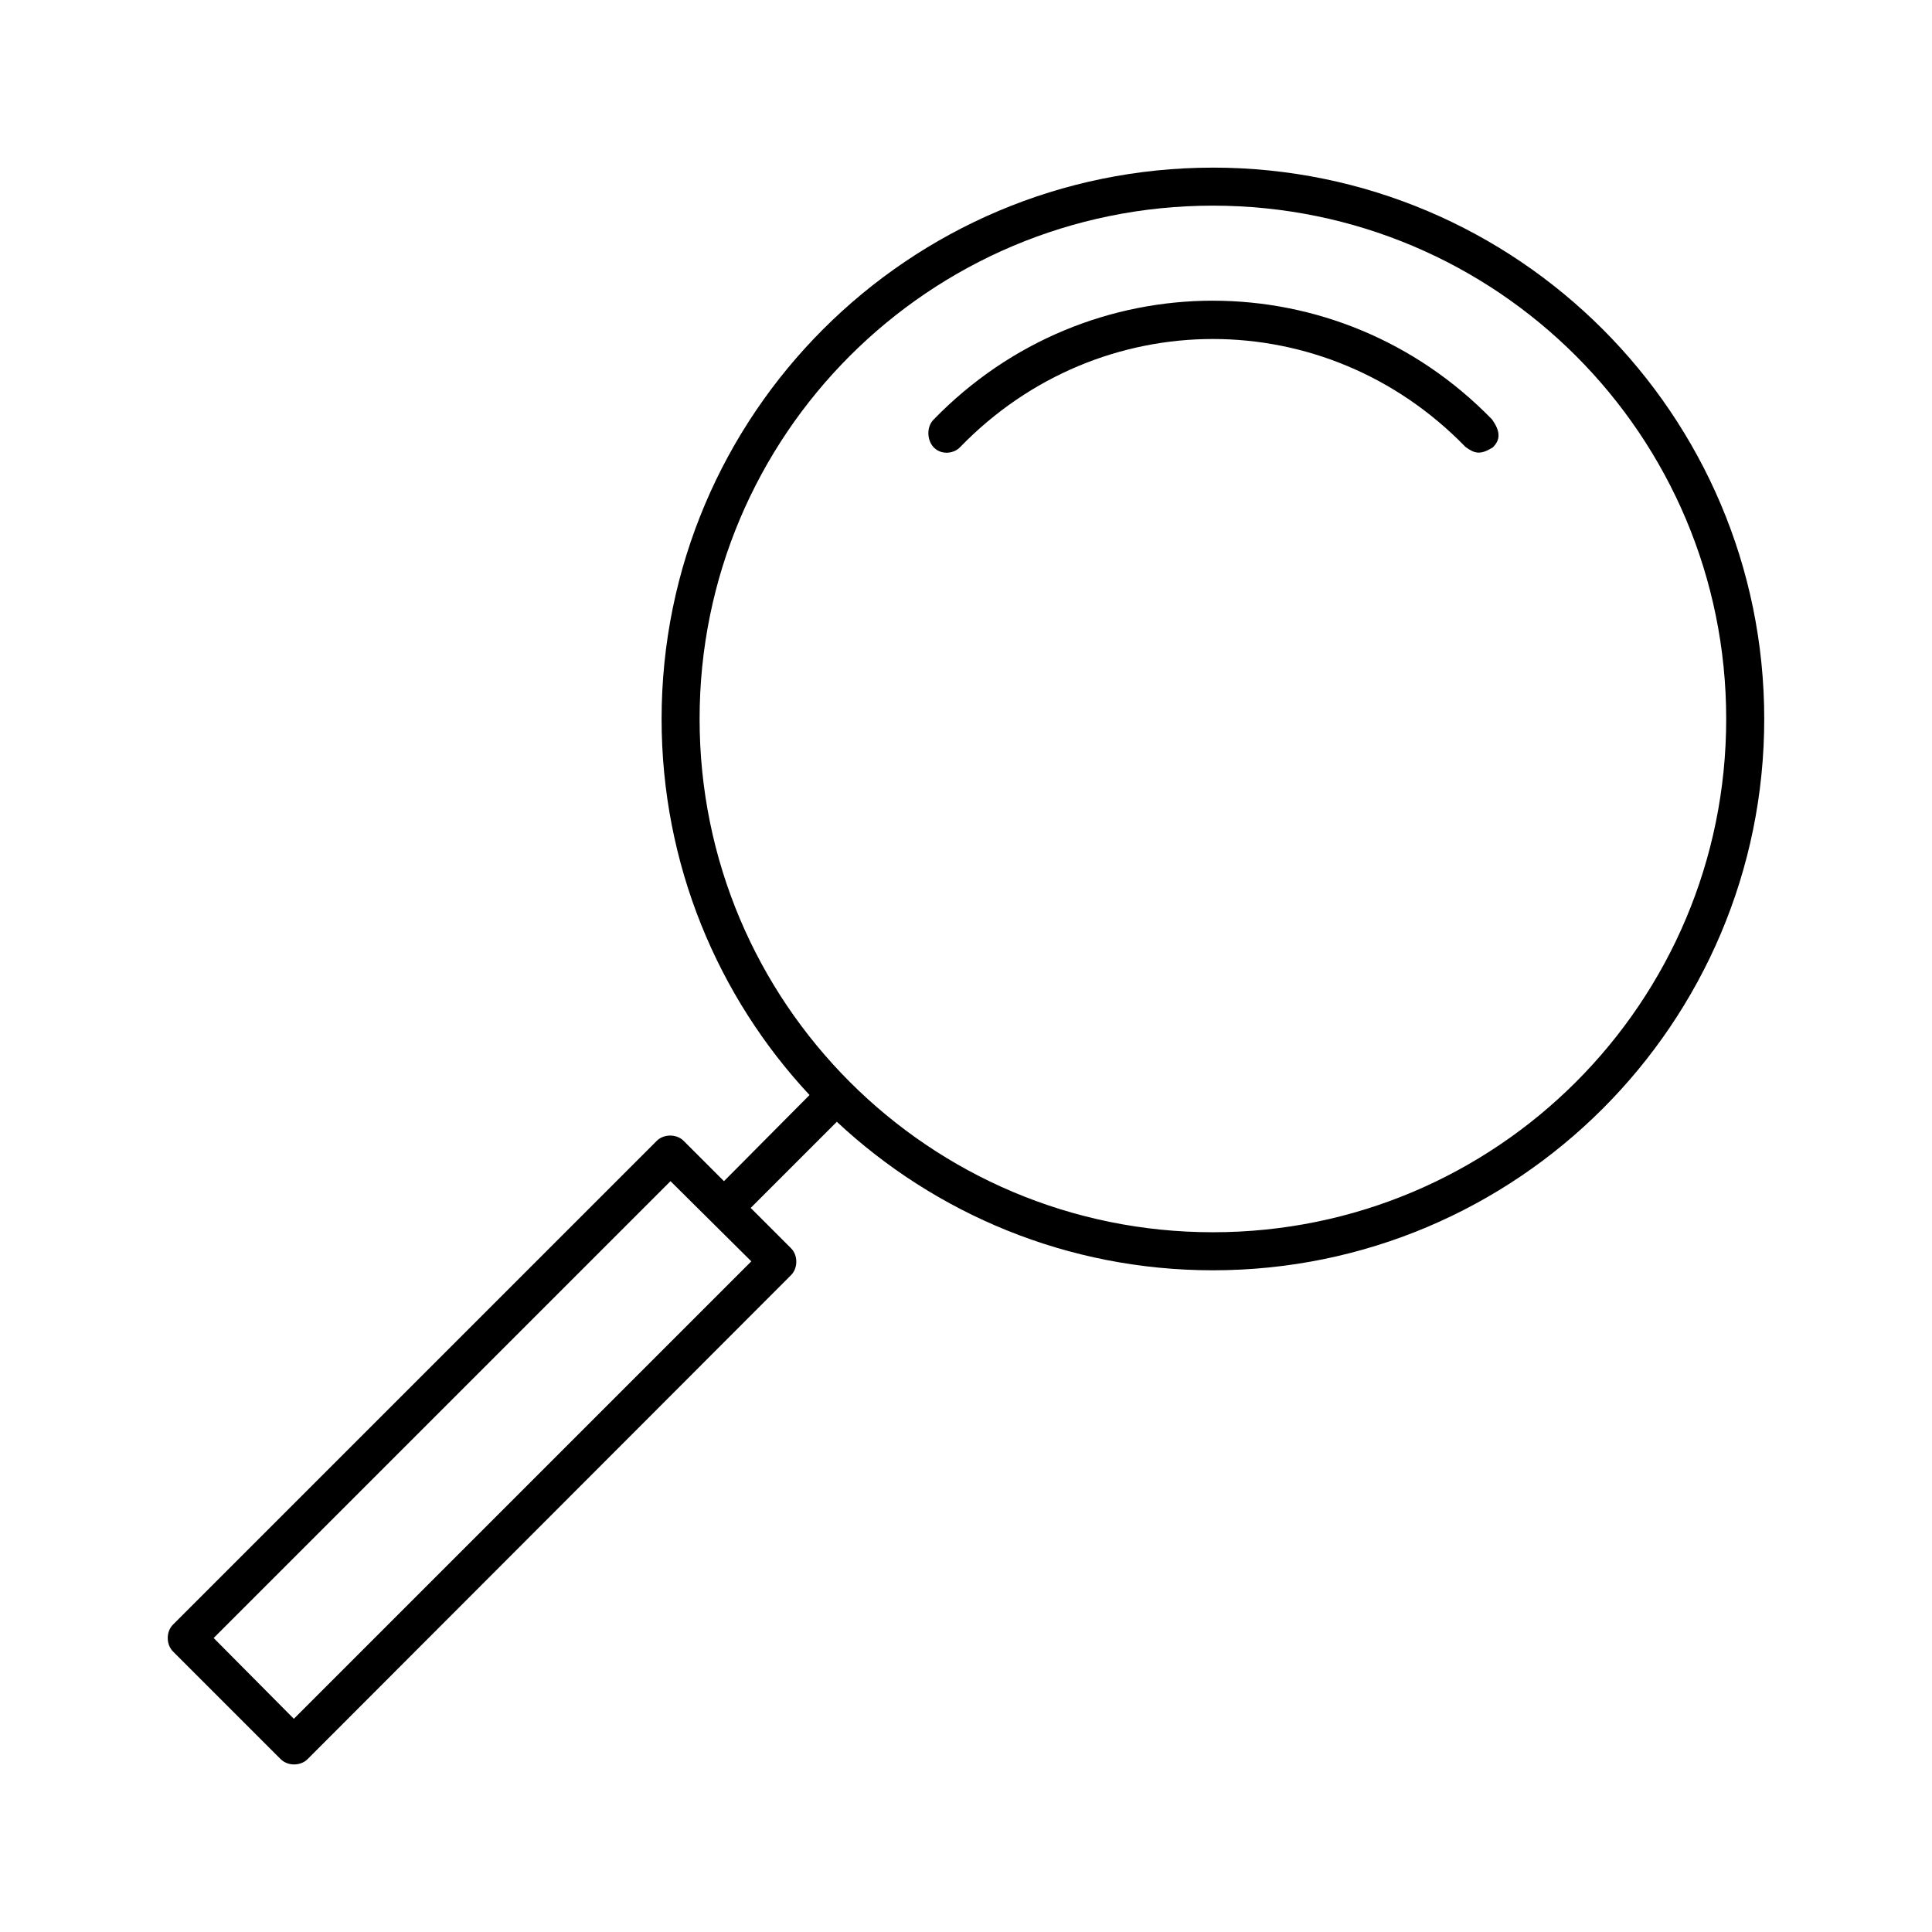
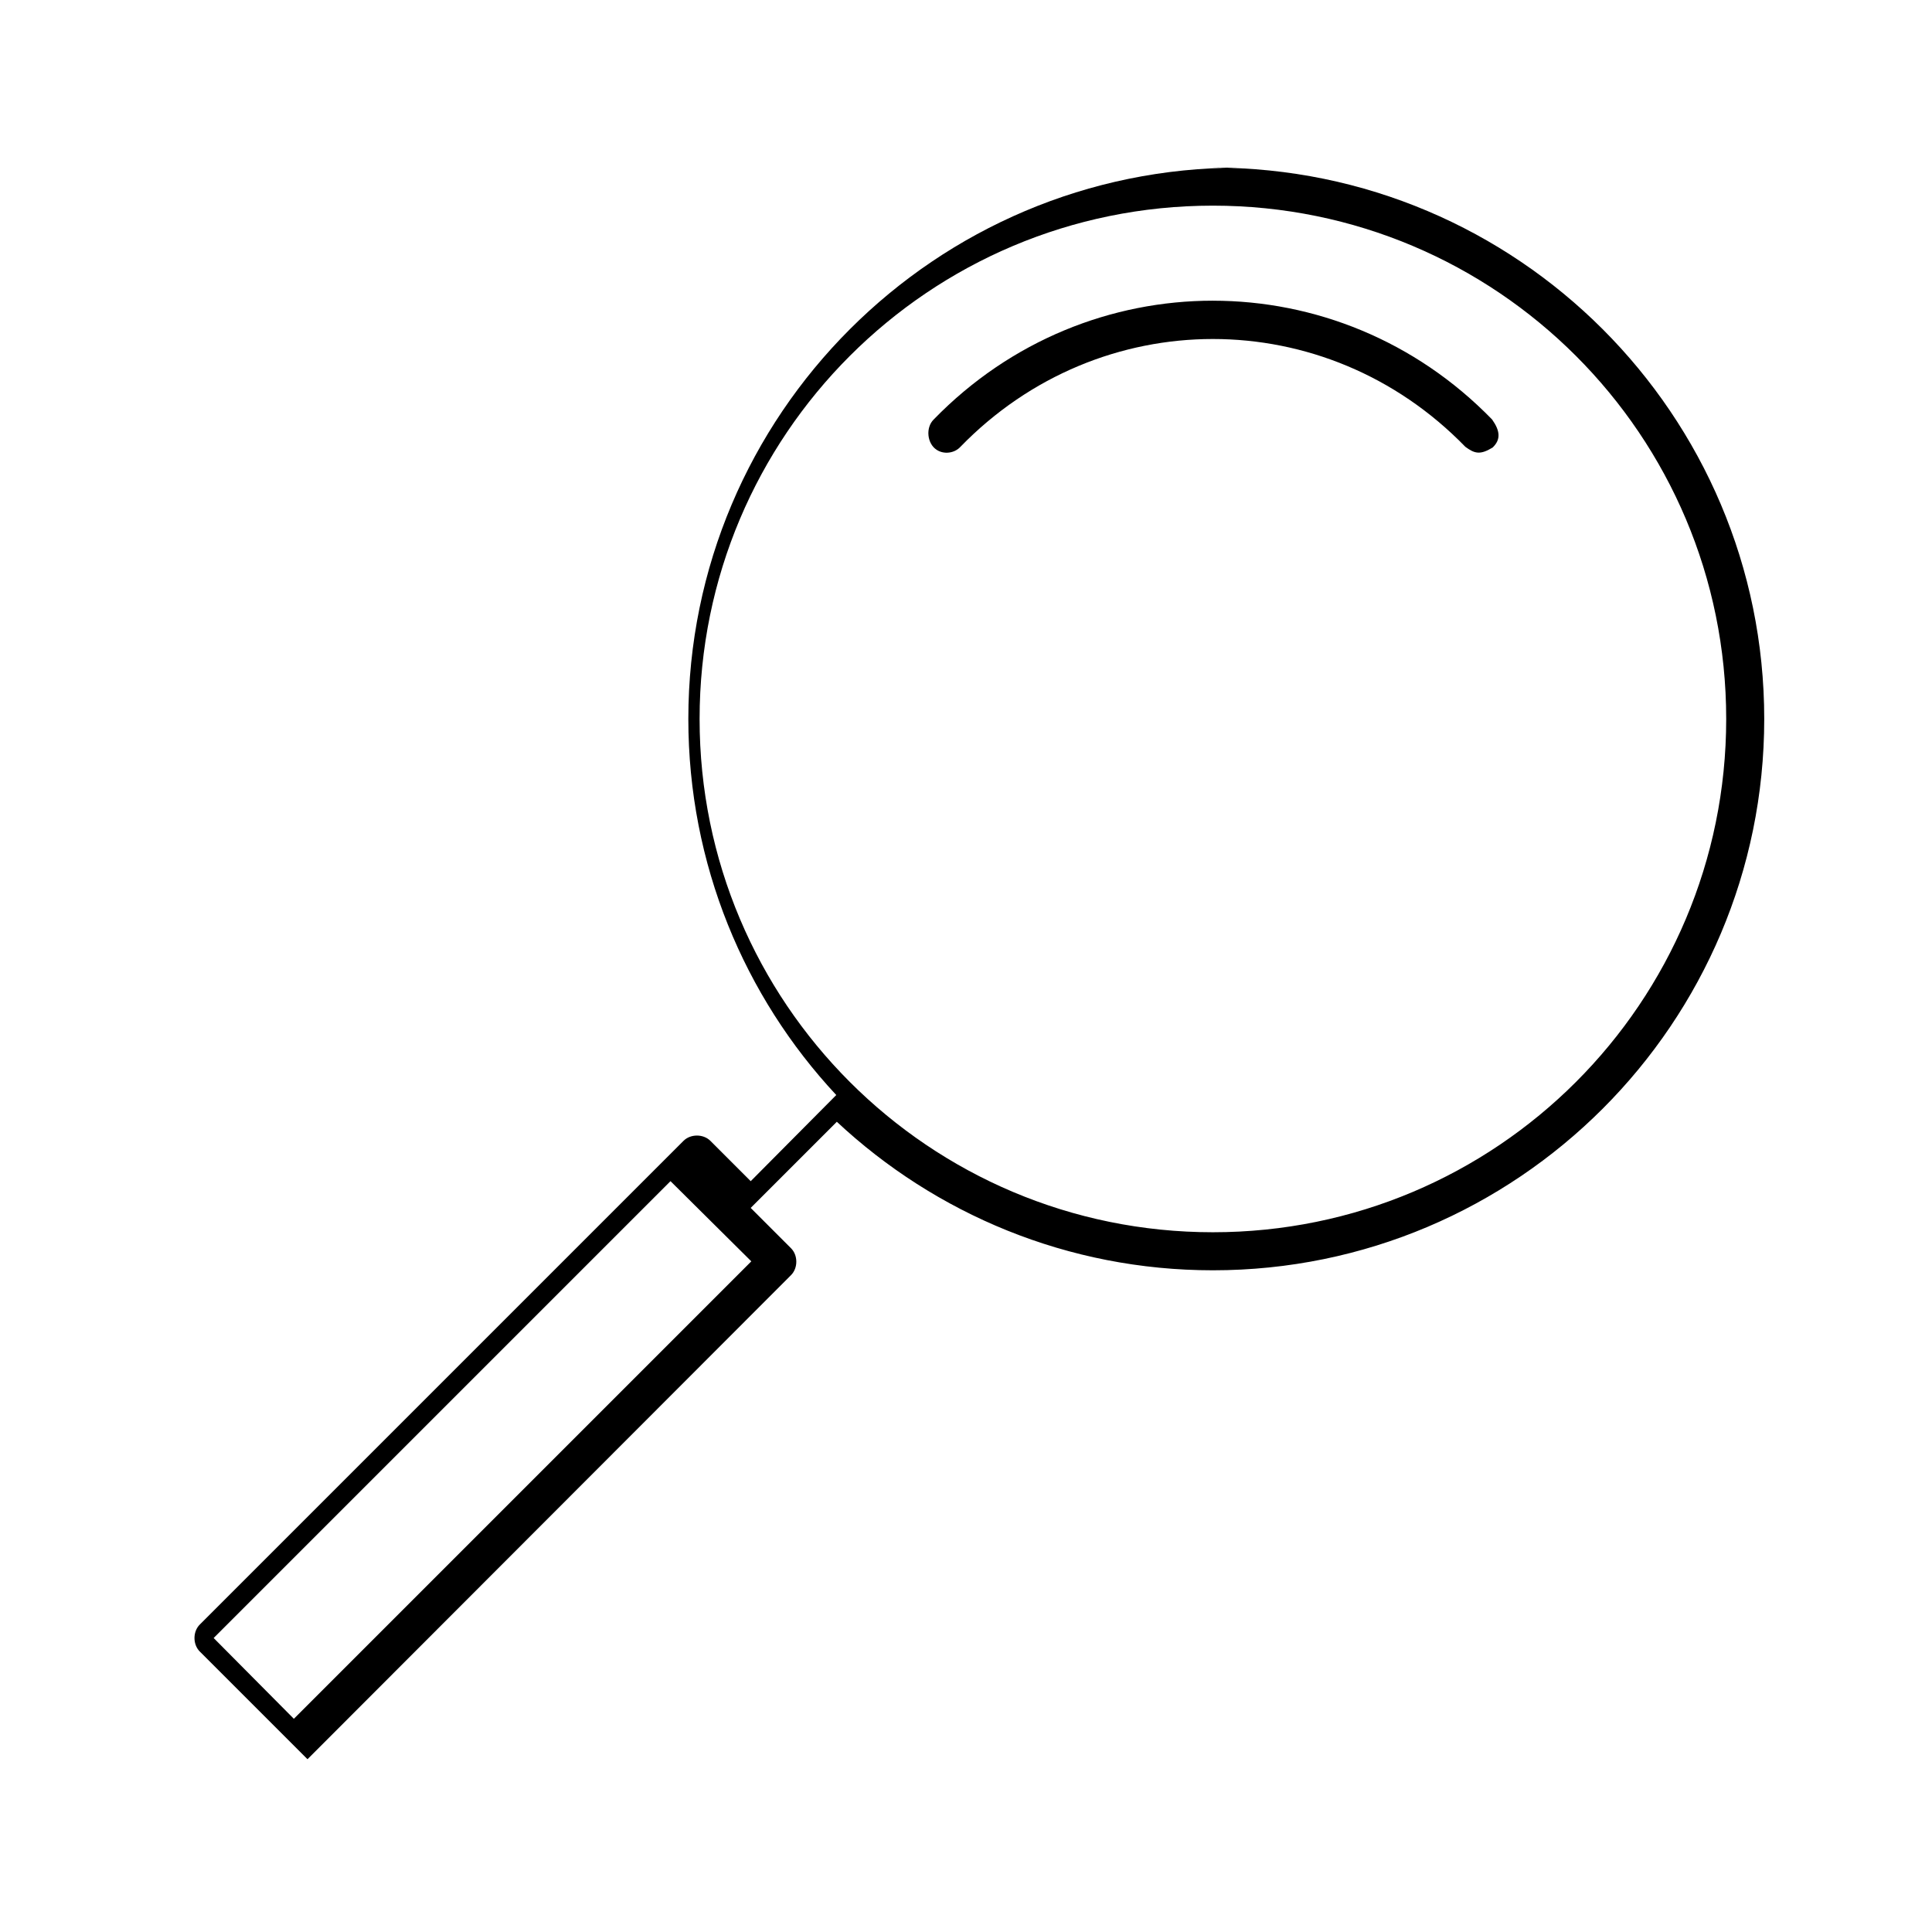
<svg xmlns="http://www.w3.org/2000/svg" fill="#000000" width="800px" height="800px" version="1.1" viewBox="144 144 512 512">
-   <path d="m465.43 188.42c80.633 0 146.11 65.473 146.11 146.11 0 80.633-65.473 146.11-146.11 146.11-38.516 0-73.547-14.965-99.66-39.359l-22.828 22.828 10.707 10.707c1.84 1.863 1.84 5.223 0 7.086l-128.16 128.31c-1.863 1.84-5.223 1.84-7.086 0l-28.496-28.496c-1.938-1.875-1.938-5.367 0-7.242l128.16-128.16c1.863-1.84 5.223-1.84 7.086 0l10.707 10.707 22.672-22.828c-24.352-26.105-39.203-61.184-39.203-99.66 0-80.633 65.473-146.11 146.11-146.11zm0 10.078c-75.188 0-136.03 60.844-136.03 136.03 0 75.188 60.844 136.03 136.03 136.03 75.188 0 136.03-60.844 136.03-136.03 0-75.188-60.844-136.03-136.03-136.03zm0 25.191c26.781 0 53.598 10.484 73.996 31.488 2.129 3.008 2.348 5.309 0.133 7.426-3.344 2.039-4.805 1.582-7.219-0.188-37.008-38.102-96.816-38.102-133.82 0-1.574 1.715-4.367 2.066-6.297 0.789-2.551-1.648-2.965-5.891-0.789-8.031 20.402-21.004 47.215-31.488 73.996-31.488zm-143.74 233.33-121.07 121.07 21.254 21.41 121.23-121.23z" />
+   <path d="m465.43 188.42c80.633 0 146.11 65.473 146.11 146.11 0 80.633-65.473 146.11-146.11 146.11-38.516 0-73.547-14.965-99.66-39.359l-22.828 22.828 10.707 10.707c1.84 1.863 1.84 5.223 0 7.086l-128.16 128.31l-28.496-28.496c-1.938-1.875-1.938-5.367 0-7.242l128.16-128.16c1.863-1.84 5.223-1.84 7.086 0l10.707 10.707 22.672-22.828c-24.352-26.105-39.203-61.184-39.203-99.66 0-80.633 65.473-146.11 146.11-146.11zm0 10.078c-75.188 0-136.03 60.844-136.03 136.03 0 75.188 60.844 136.03 136.03 136.03 75.188 0 136.03-60.844 136.03-136.03 0-75.188-60.844-136.03-136.03-136.03zm0 25.191c26.781 0 53.598 10.484 73.996 31.488 2.129 3.008 2.348 5.309 0.133 7.426-3.344 2.039-4.805 1.582-7.219-0.188-37.008-38.102-96.816-38.102-133.82 0-1.574 1.715-4.367 2.066-6.297 0.789-2.551-1.648-2.965-5.891-0.789-8.031 20.402-21.004 47.215-31.488 73.996-31.488zm-143.74 233.33-121.07 121.07 21.254 21.41 121.23-121.23z" />
</svg>